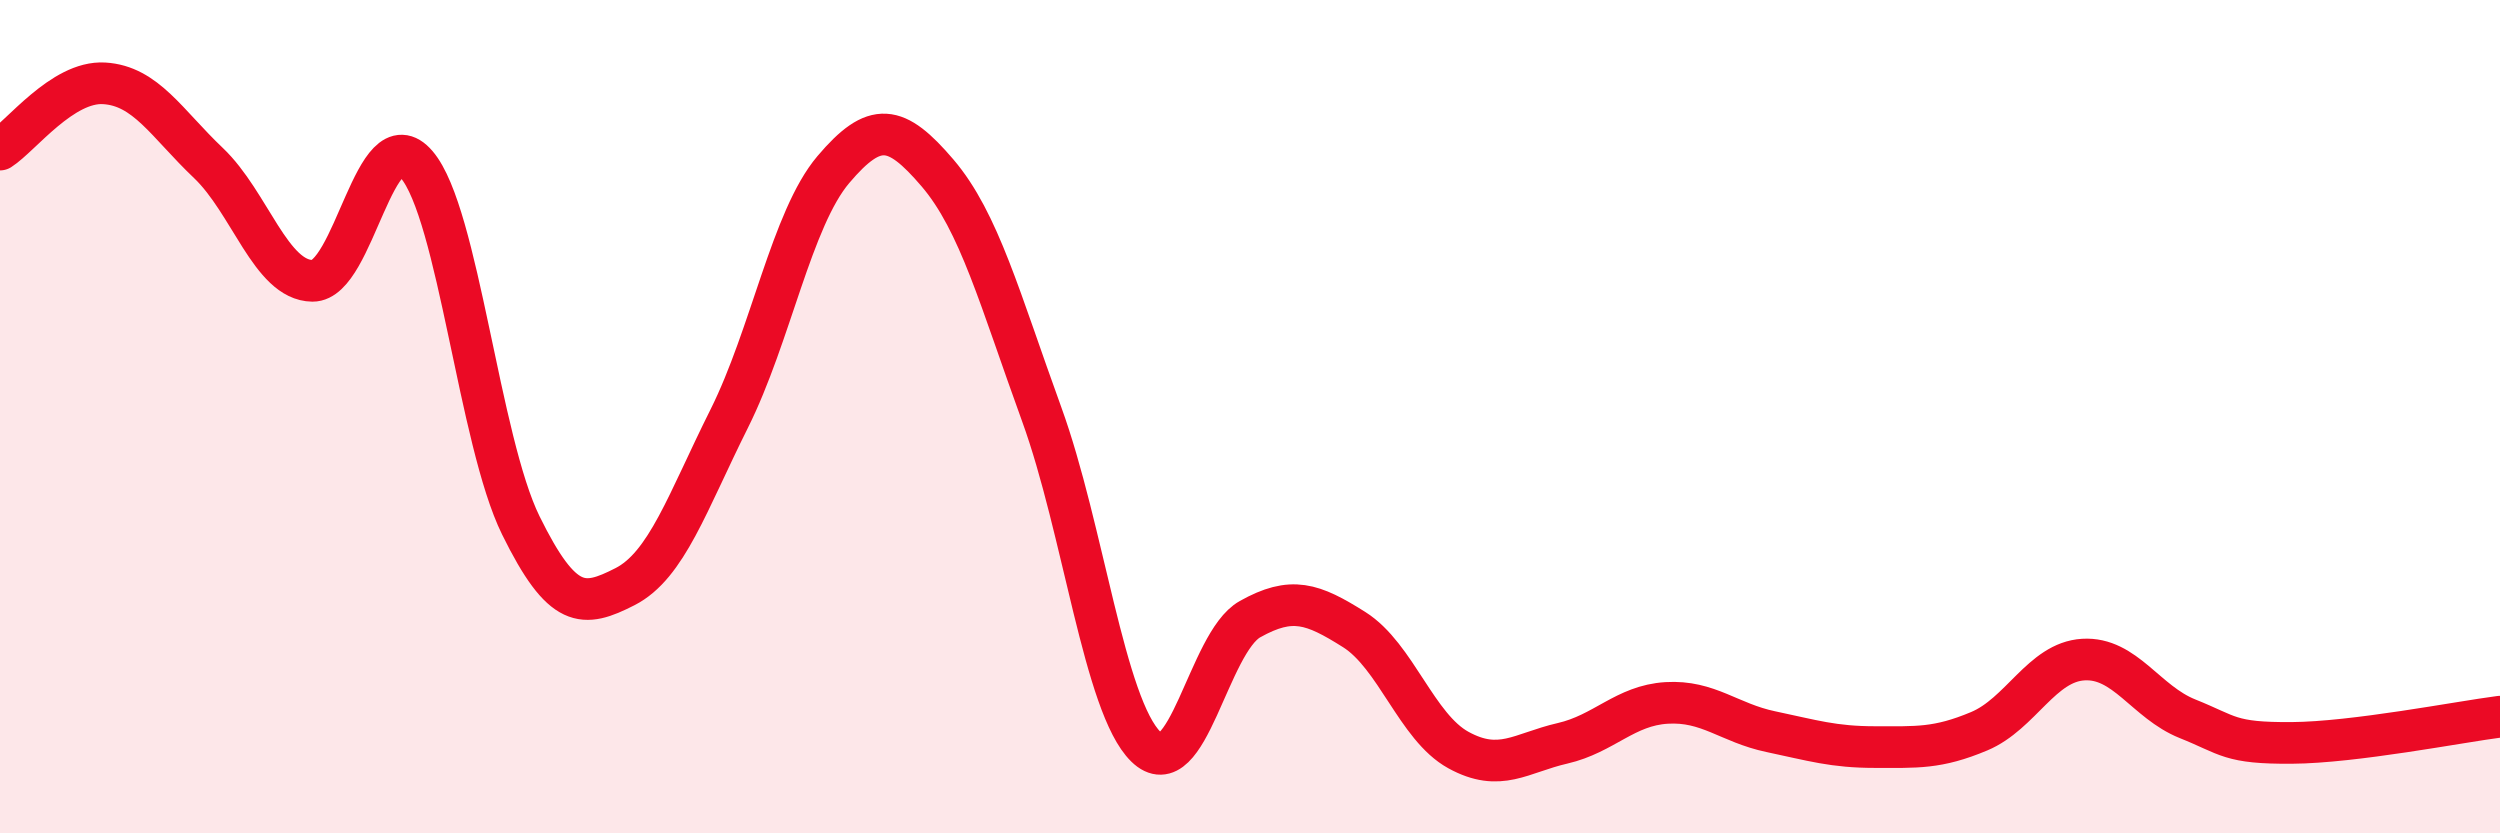
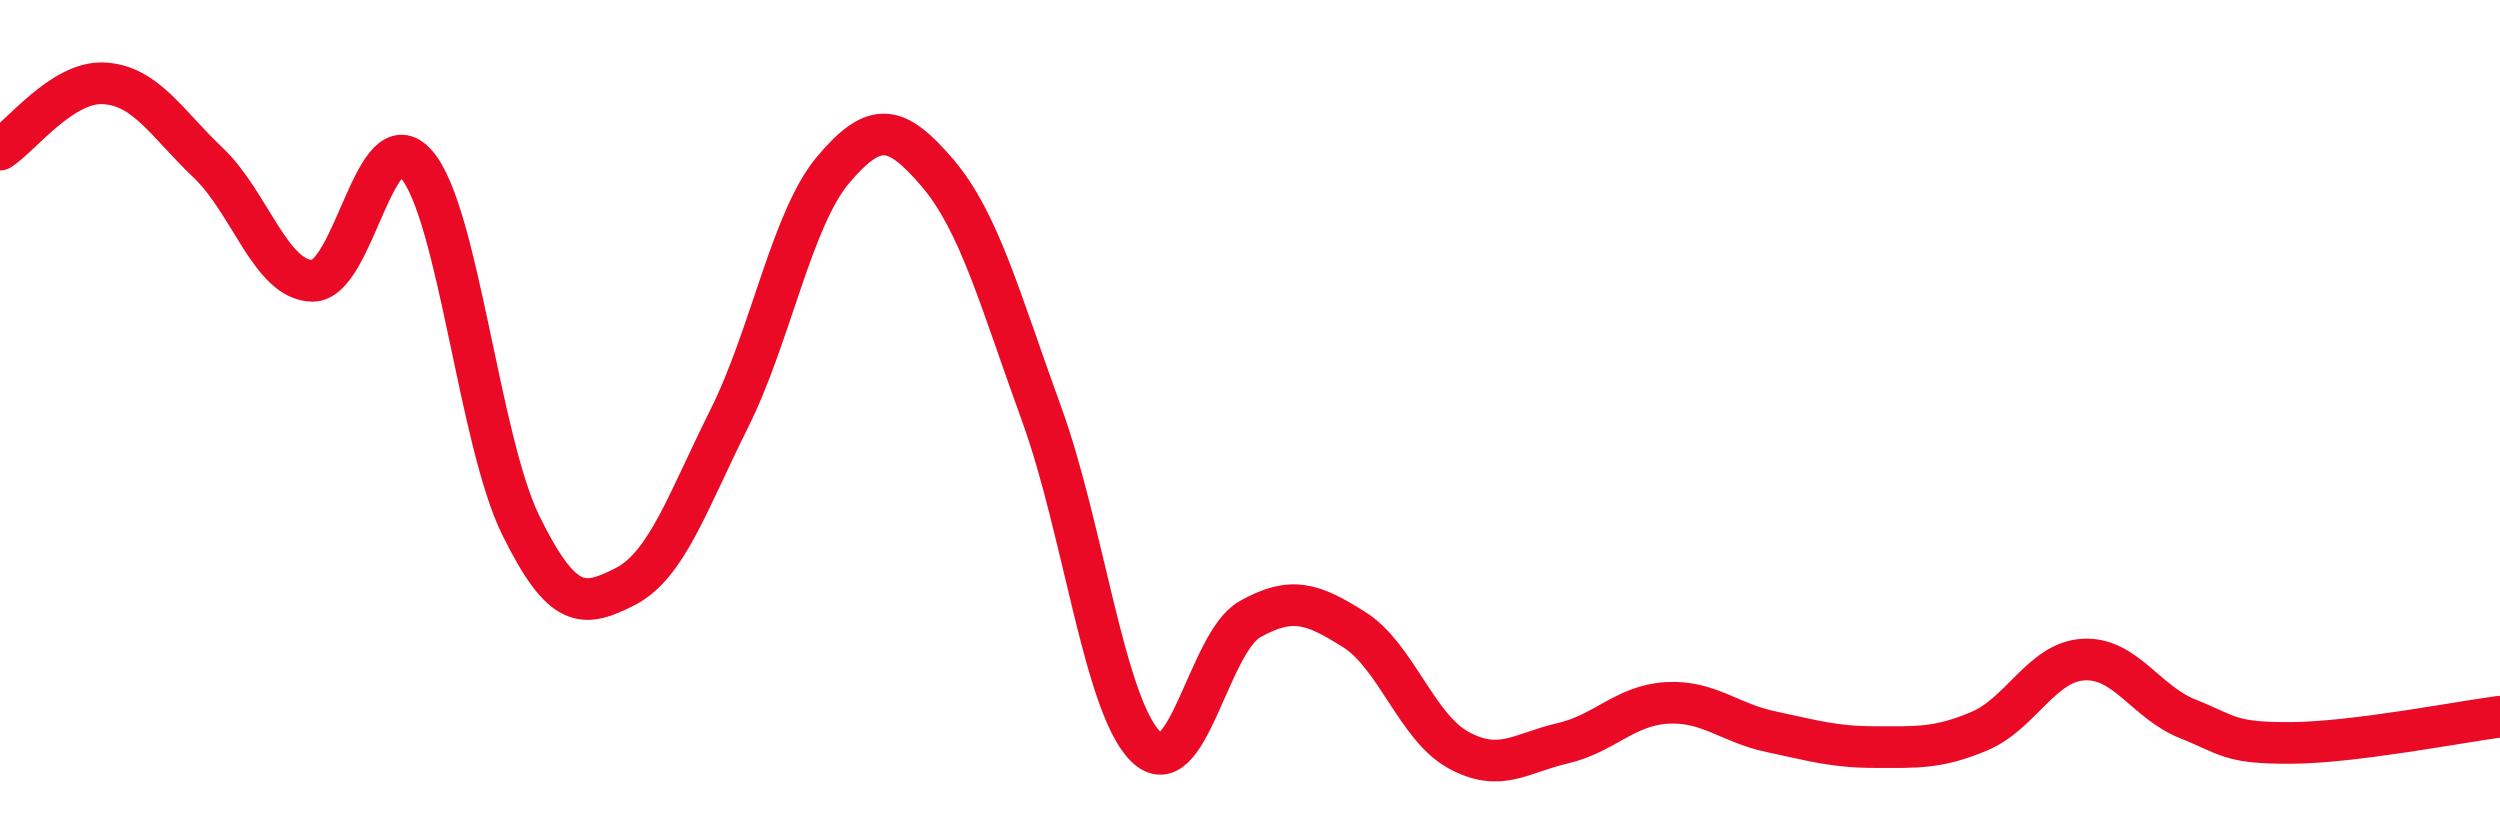
<svg xmlns="http://www.w3.org/2000/svg" width="60" height="20" viewBox="0 0 60 20">
-   <path d="M 0,3.59 C 0.5,3.27 1.5,1.94 2.5,2 C 3.5,2.06 4,2.96 5,3.91 C 6,4.86 6.5,6.73 7.5,6.74 C 8.5,6.75 9,2.78 10,3.95 C 11,5.12 11.5,10.58 12.5,12.61 C 13.5,14.64 14,14.59 15,14.08 C 16,13.57 16.5,12.05 17.5,10.05 C 18.5,8.05 19,5.25 20,4.07 C 21,2.89 21.5,2.98 22.5,4.15 C 23.5,5.32 24,7.19 25,9.94 C 26,12.69 26.5,16.94 27.5,17.92 C 28.5,18.9 29,15.42 30,14.86 C 31,14.3 31.5,14.48 32.5,15.11 C 33.5,15.74 34,17.45 35,18 C 36,18.55 36.5,18.07 37.5,17.84 C 38.5,17.61 39,16.93 40,16.87 C 41,16.81 41.5,17.35 42.5,17.56 C 43.5,17.77 44,17.93 45,17.93 C 46,17.93 46.5,17.97 47.5,17.55 C 48.5,17.13 49,15.89 50,15.83 C 51,15.77 51.5,16.85 52.5,17.25 C 53.5,17.65 53.5,17.84 55,17.83 C 56.5,17.82 59,17.33 60,17.2L60 20L0 20Z" fill="#EB0A25" opacity="0.1" stroke-linecap="round" stroke-linejoin="round" />
  <path d="M 0,3.59 C 0.5,3.27 1.5,1.94 2.5,2 C 3.5,2.06 4,2.96 5,3.91 C 6,4.86 6.5,6.73 7.5,6.74 C 8.5,6.75 9,2.78 10,3.95 C 11,5.12 11.5,10.58 12.5,12.61 C 13.5,14.64 14,14.59 15,14.08 C 16,13.57 16.5,12.05 17.5,10.05 C 18.5,8.05 19,5.25 20,4.07 C 21,2.89 21.5,2.98 22.5,4.15 C 23.5,5.32 24,7.19 25,9.94 C 26,12.69 26.5,16.94 27.5,17.92 C 28.5,18.9 29,15.42 30,14.86 C 31,14.3 31.5,14.48 32.5,15.11 C 33.5,15.74 34,17.45 35,18 C 36,18.55 36.5,18.07 37.5,17.84 C 38.5,17.61 39,16.93 40,16.87 C 41,16.81 41.5,17.35 42.5,17.56 C 43.5,17.77 44,17.93 45,17.93 C 46,17.93 46.5,17.97 47.5,17.55 C 48.5,17.13 49,15.89 50,15.83 C 51,15.77 51.5,16.85 52.5,17.25 C 53.5,17.65 53.5,17.84 55,17.83 C 56.5,17.82 59,17.33 60,17.2" stroke="#EB0A25" stroke-width="1" fill="none" stroke-linecap="round" stroke-linejoin="round" />
</svg>